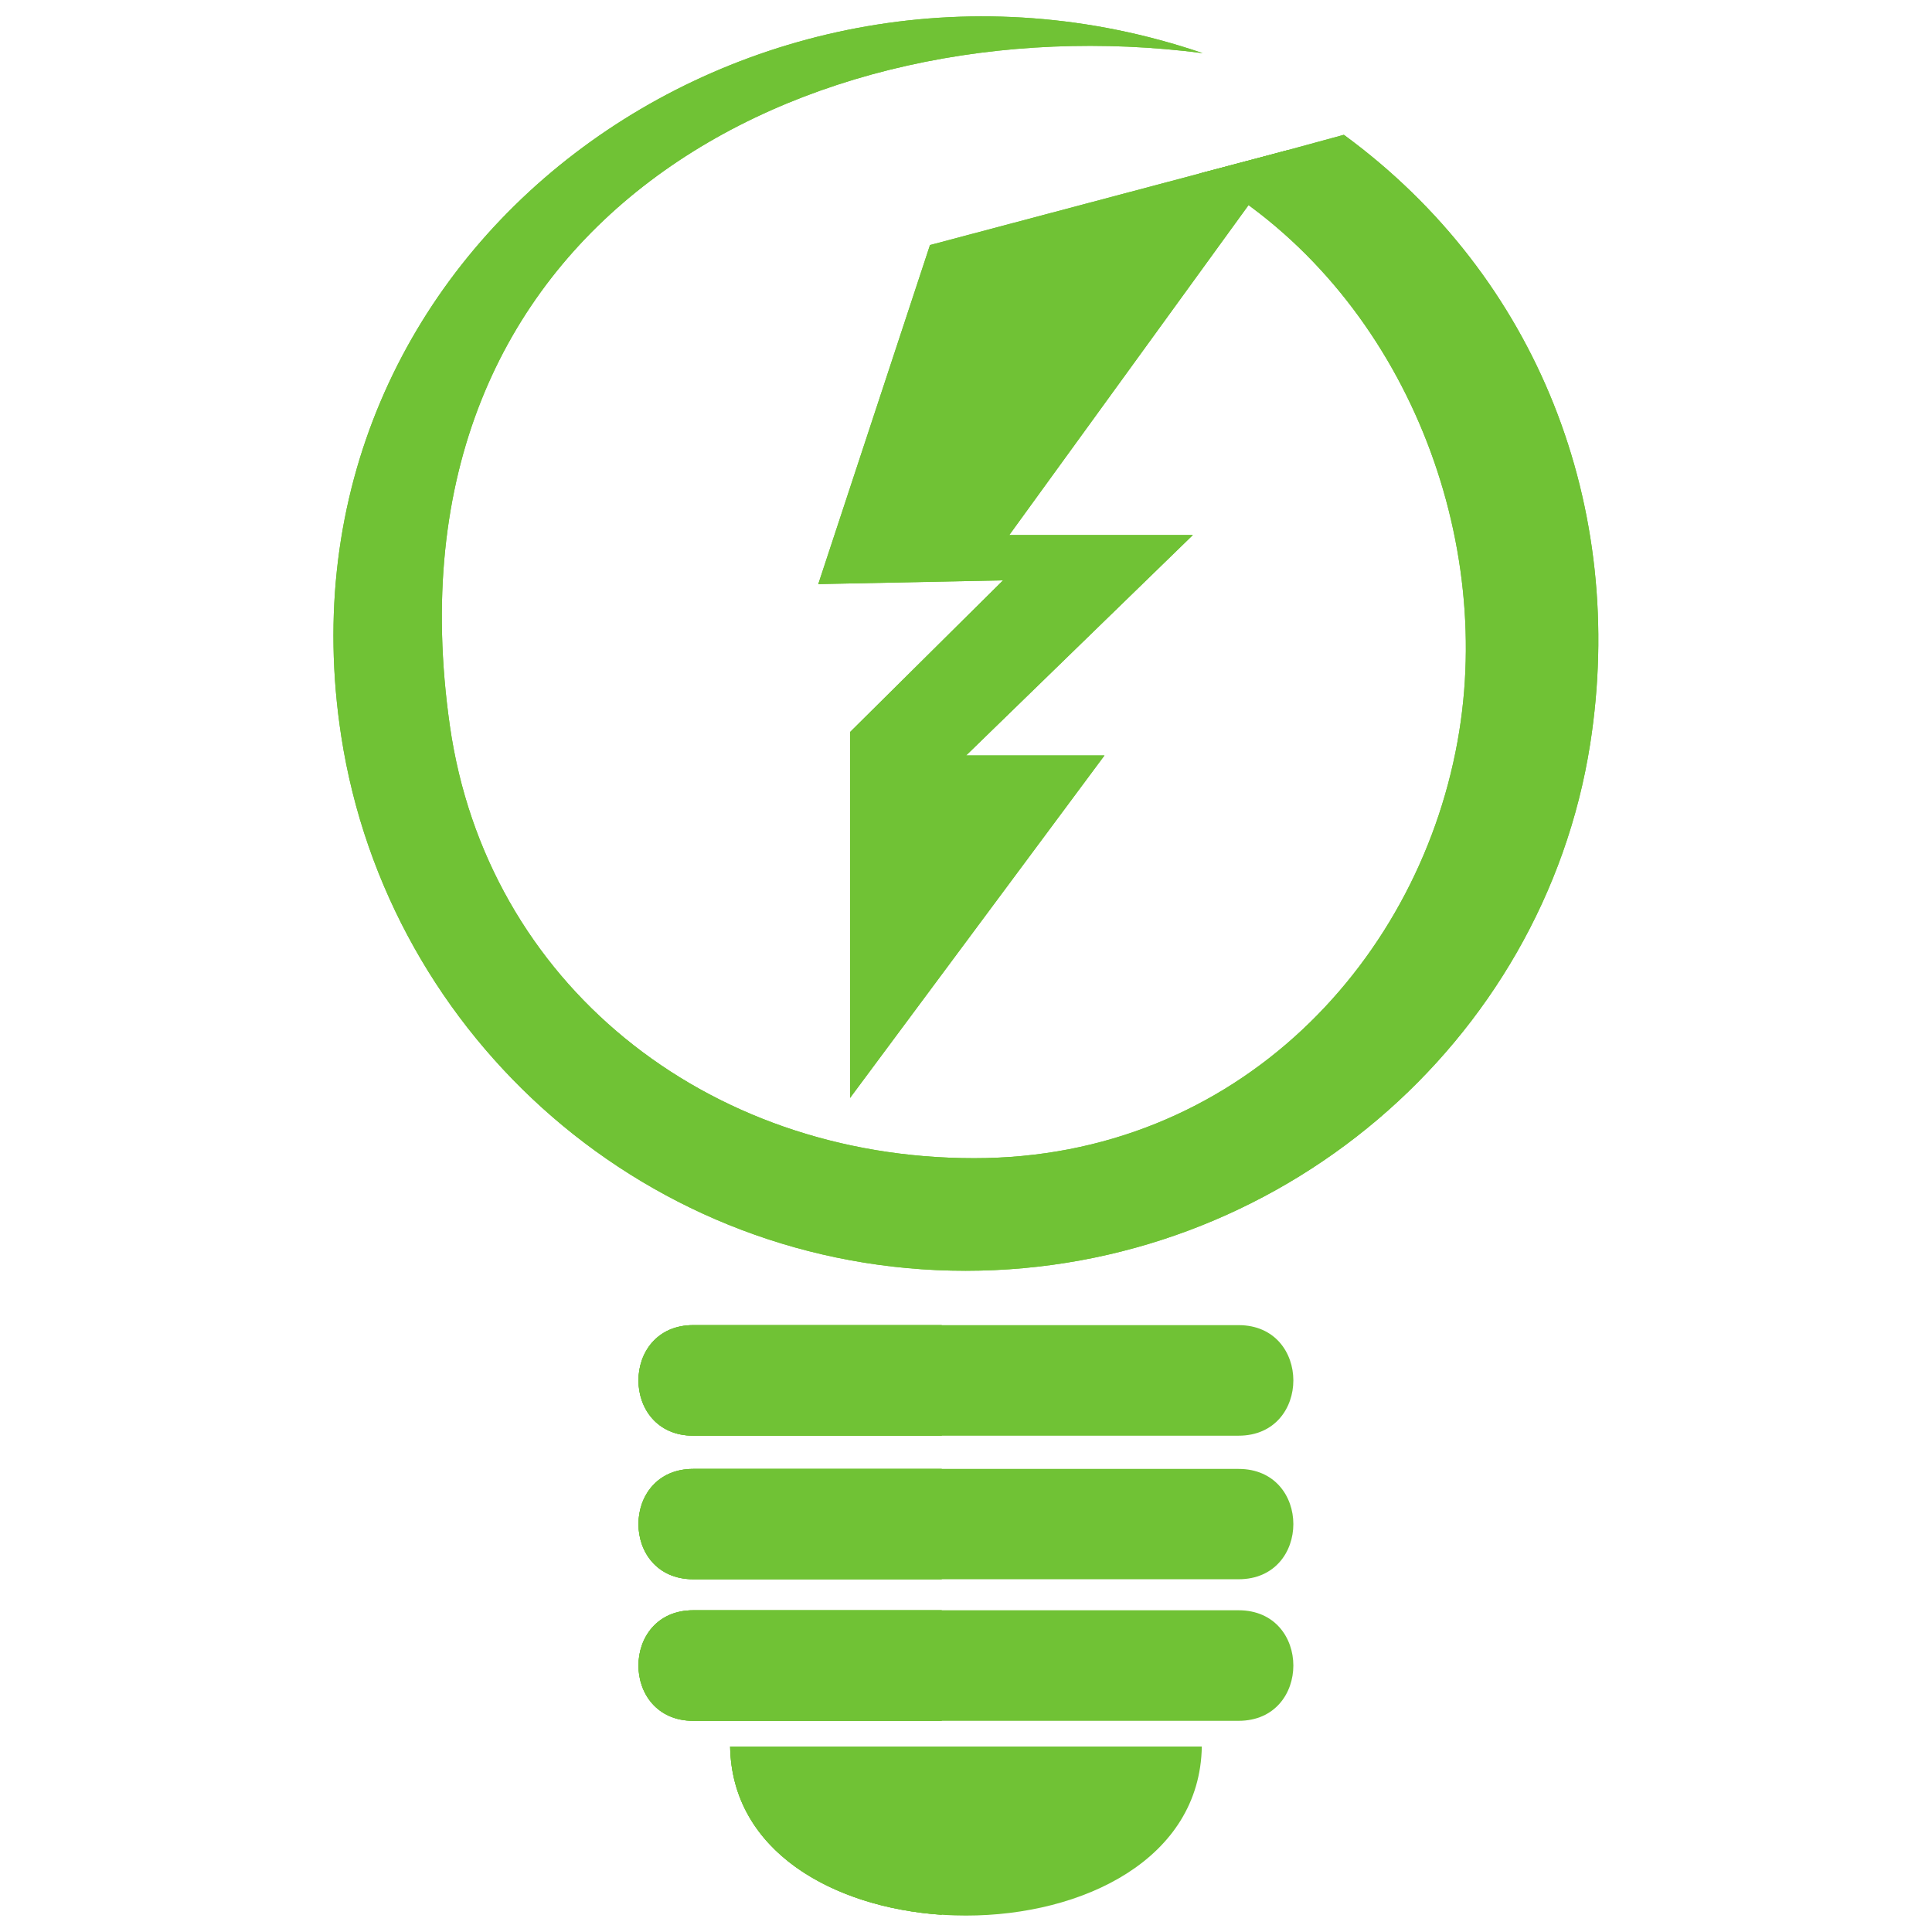
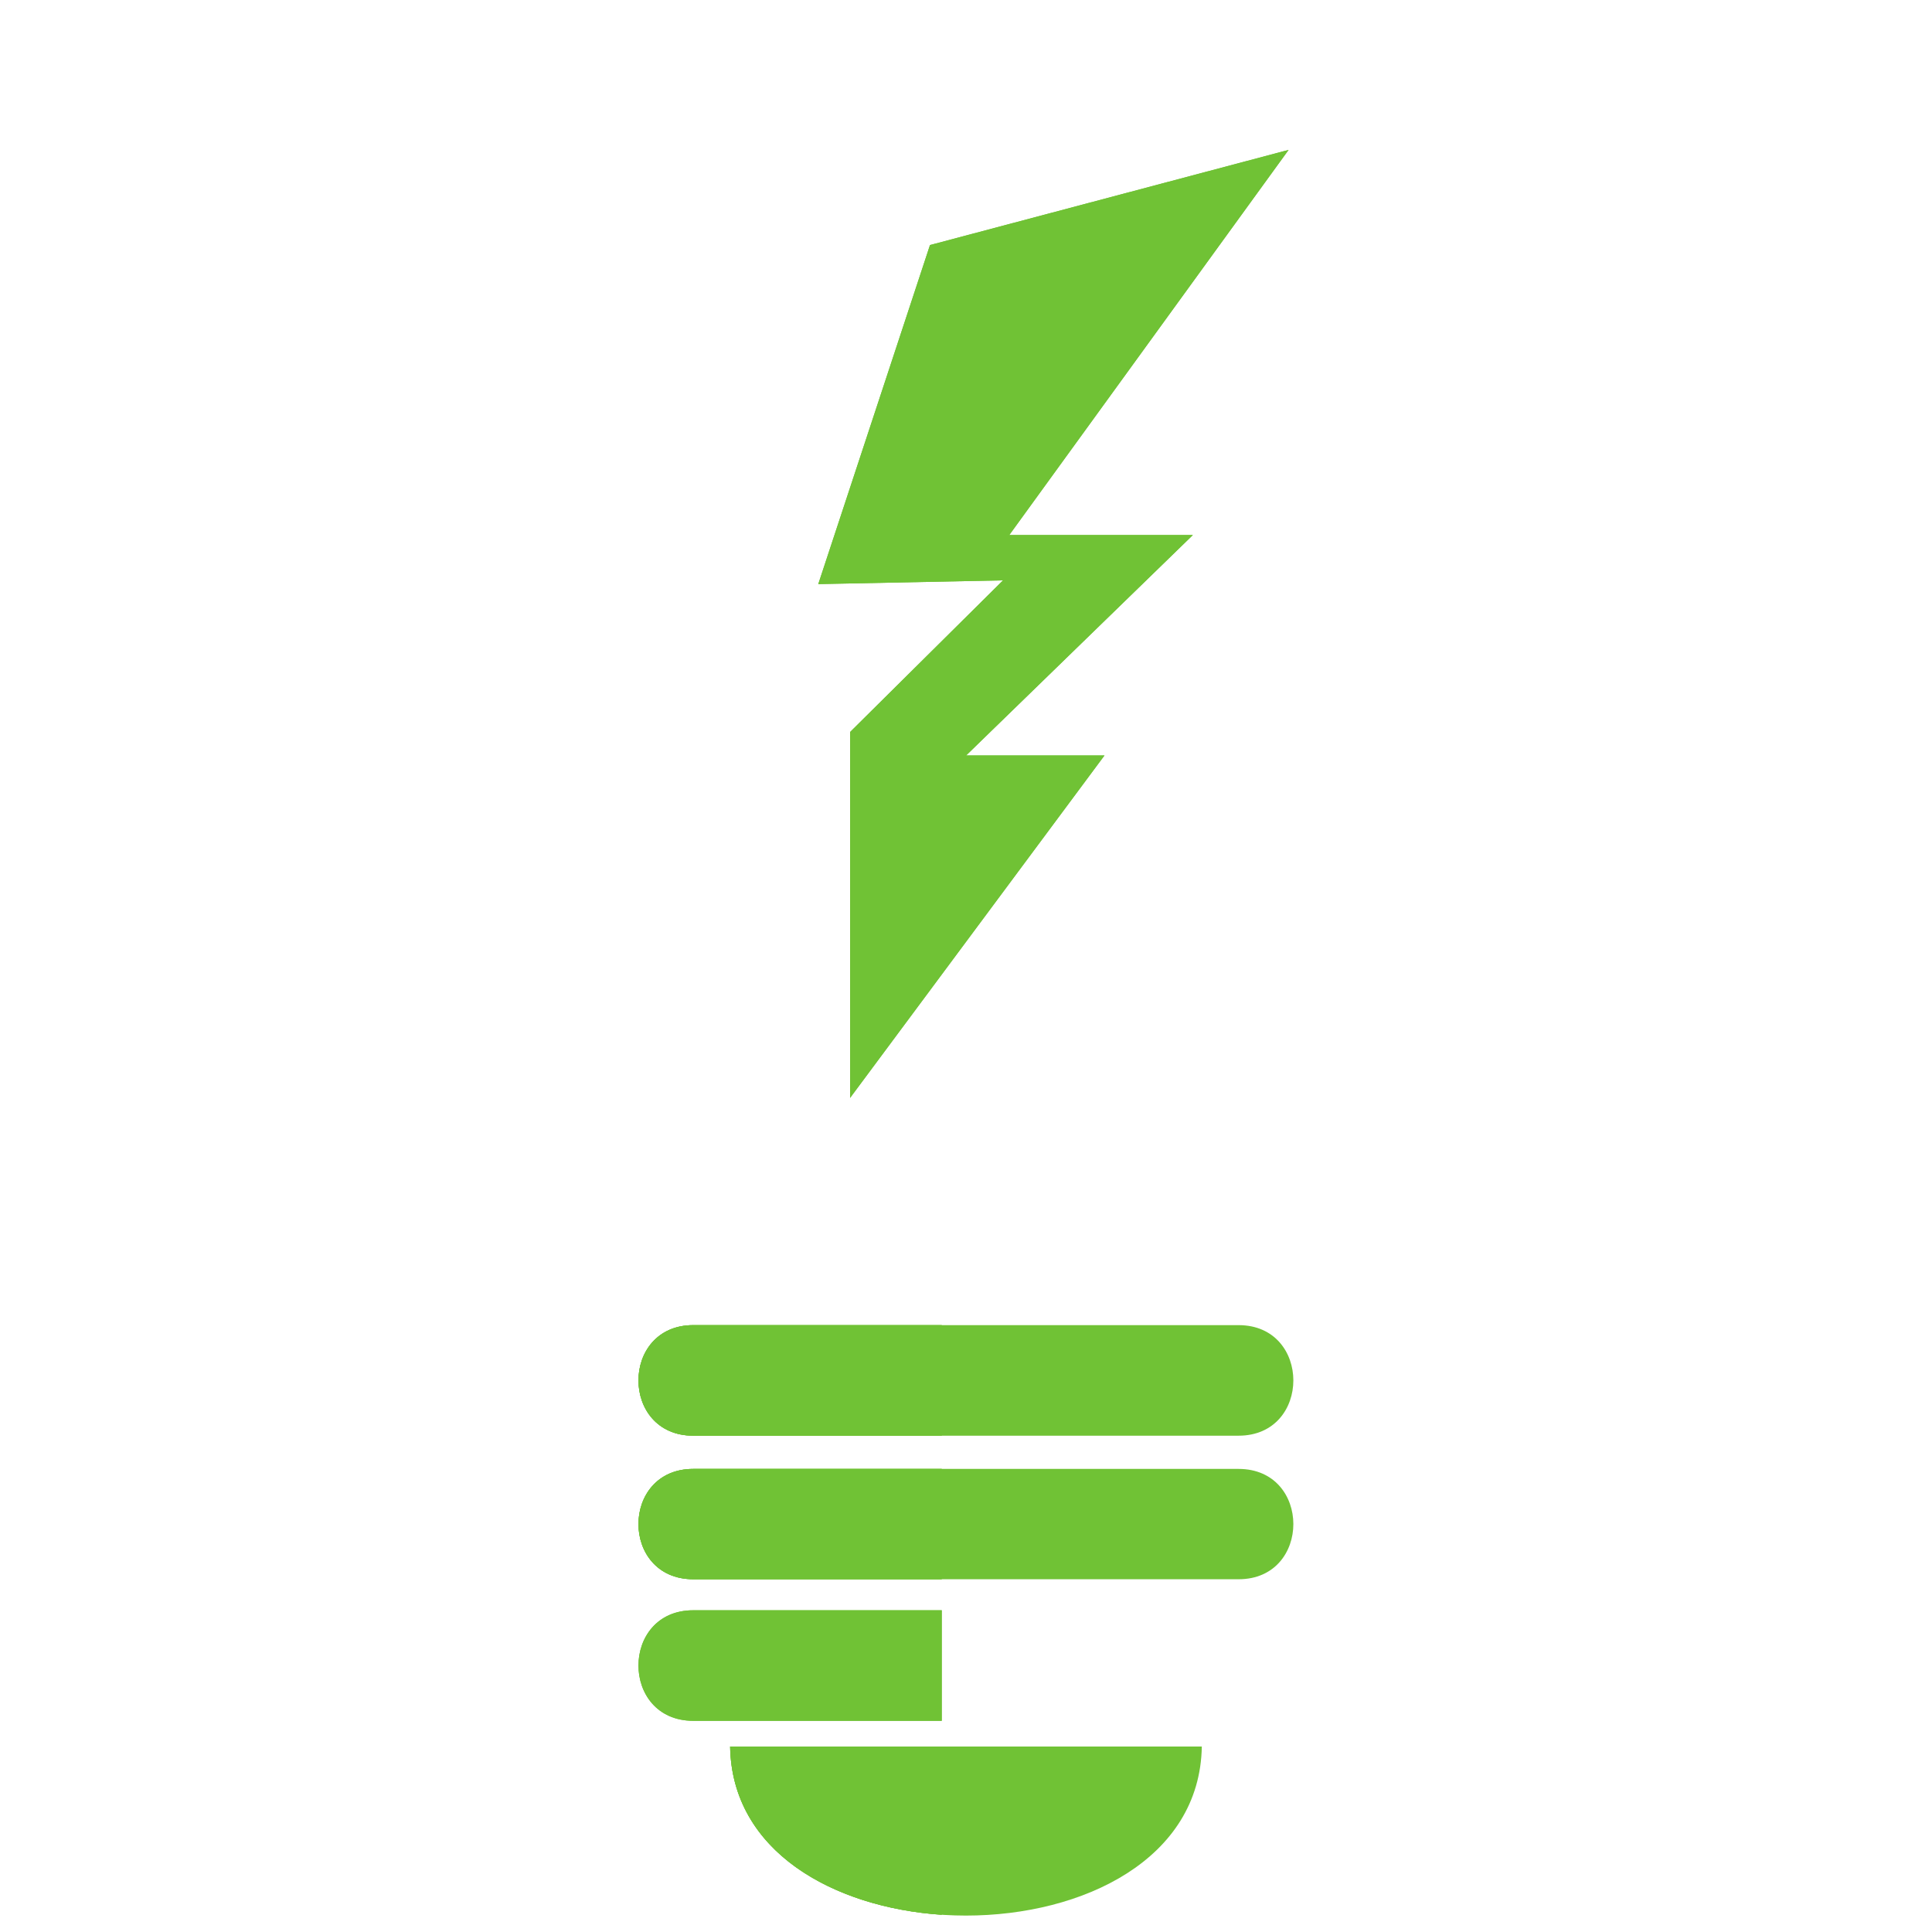
<svg xmlns="http://www.w3.org/2000/svg" xmlns:xlink="http://www.w3.org/1999/xlink" version="1.1" id="Calque_1" x="0px" y="0px" width="36px" height="36px" viewBox="0 0 36 36" enable-background="new 0 0 36 36" xml:space="preserve">
  <g>
    <g>
      <defs>
-         <path id="SVGID_1_" d="M22.41,0.99C15.001,0.034,7.037,4.125,8.383,13.527c0.685,4.783,4.762,8.052,9.764,8.054     c4.916,0.004,8.365-3.713,9.045-7.96c0.631-3.939-1.215-8.363-4.843-10.387l1.402-0.37l1.29-0.352     c3.621,2.651,5.278,6.956,4.589,11.356c-0.874,5.564-5.804,9.811-11.638,9.811c-5.885,0-10.762-4.32-11.633-9.958     C4.949,4.6,14.01-1.874,22.41,0.99" />
-       </defs>
+         </defs>
      <use xlink:href="#SVGID_1_" overflow="visible" fill-rule="evenodd" clip-rule="evenodd" fill="#70C235" />
      <clipPath id="SVGID_2_">
        <use xlink:href="#SVGID_1_" overflow="visible" />
      </clipPath>
      <rect x="4.949" y="-1.874" clip-path="url(#SVGID_2_)" fill="#70C235" width="25.372" height="25.553" />
    </g>
    <g>
      <defs>
        <polygon id="SVGID_3_" points="17.329,4.566 15.247,10.884 18.69,10.814 15.84,13.64 15.84,20.458 20.581,14.076 18.003,14.076      22.227,9.97 18.806,9.97 24.011,2.793    " />
      </defs>
      <use xlink:href="#SVGID_3_" overflow="visible" fill-rule="evenodd" clip-rule="evenodd" fill="#70C235" />
      <clipPath id="SVGID_4_">
        <use xlink:href="#SVGID_3_" overflow="visible" />
      </clipPath>
      <rect x="15.247" y="2.793" clip-path="url(#SVGID_4_)" fill="#70C235" width="8.764" height="17.665" />
    </g>
    <path fill-rule="evenodd" clip-rule="evenodd" fill="#70C235" d="M22.394,32.544c-0.07,4.2-8.721,4.2-8.789,0H22.394z" />
-     <path fill-rule="evenodd" clip-rule="evenodd" fill="#70C235" d="M12.918,30.005h10.161c1.361,0,1.361,2.06,0,2.06H12.918   C11.556,32.064,11.556,30.005,12.918,30.005" />
    <path fill-rule="evenodd" clip-rule="evenodd" fill="#70C235" d="M12.918,27.371h10.161c1.361,0,1.361,2.056,0,2.056H12.918   C11.556,29.427,11.556,27.371,12.918,27.371" />
    <path fill-rule="evenodd" clip-rule="evenodd" fill="#70C235" d="M12.918,24.692h10.161c1.361,0,1.361,2.06,0,2.06H12.918   C11.556,26.752,11.556,24.692,12.918,24.692" />
    <g>
      <defs>
        <path id="SVGID_5_" d="M12.918,24.692h4.63v2.06h-4.63C11.556,26.752,11.556,24.692,12.918,24.692 M12.918,27.371h4.63v2.056     h-4.63C11.556,29.427,11.556,27.371,12.918,27.371z M12.918,30.005h4.63v2.06h-4.63C11.556,32.064,11.556,30.005,12.918,30.005z      M17.548,35.679c-2.02-0.137-3.912-1.181-3.943-3.135h3.943V35.679z" />
      </defs>
      <use xlink:href="#SVGID_5_" overflow="visible" fill-rule="evenodd" clip-rule="evenodd" fill="#70C235" />
      <clipPath id="SVGID_6_">
        <use xlink:href="#SVGID_5_" overflow="visible" />
      </clipPath>
      <rect x="11.556" y="24.692" clip-path="url(#SVGID_6_)" fill="#70C235" width="5.993" height="10.986" />
    </g>
  </g>
</svg>